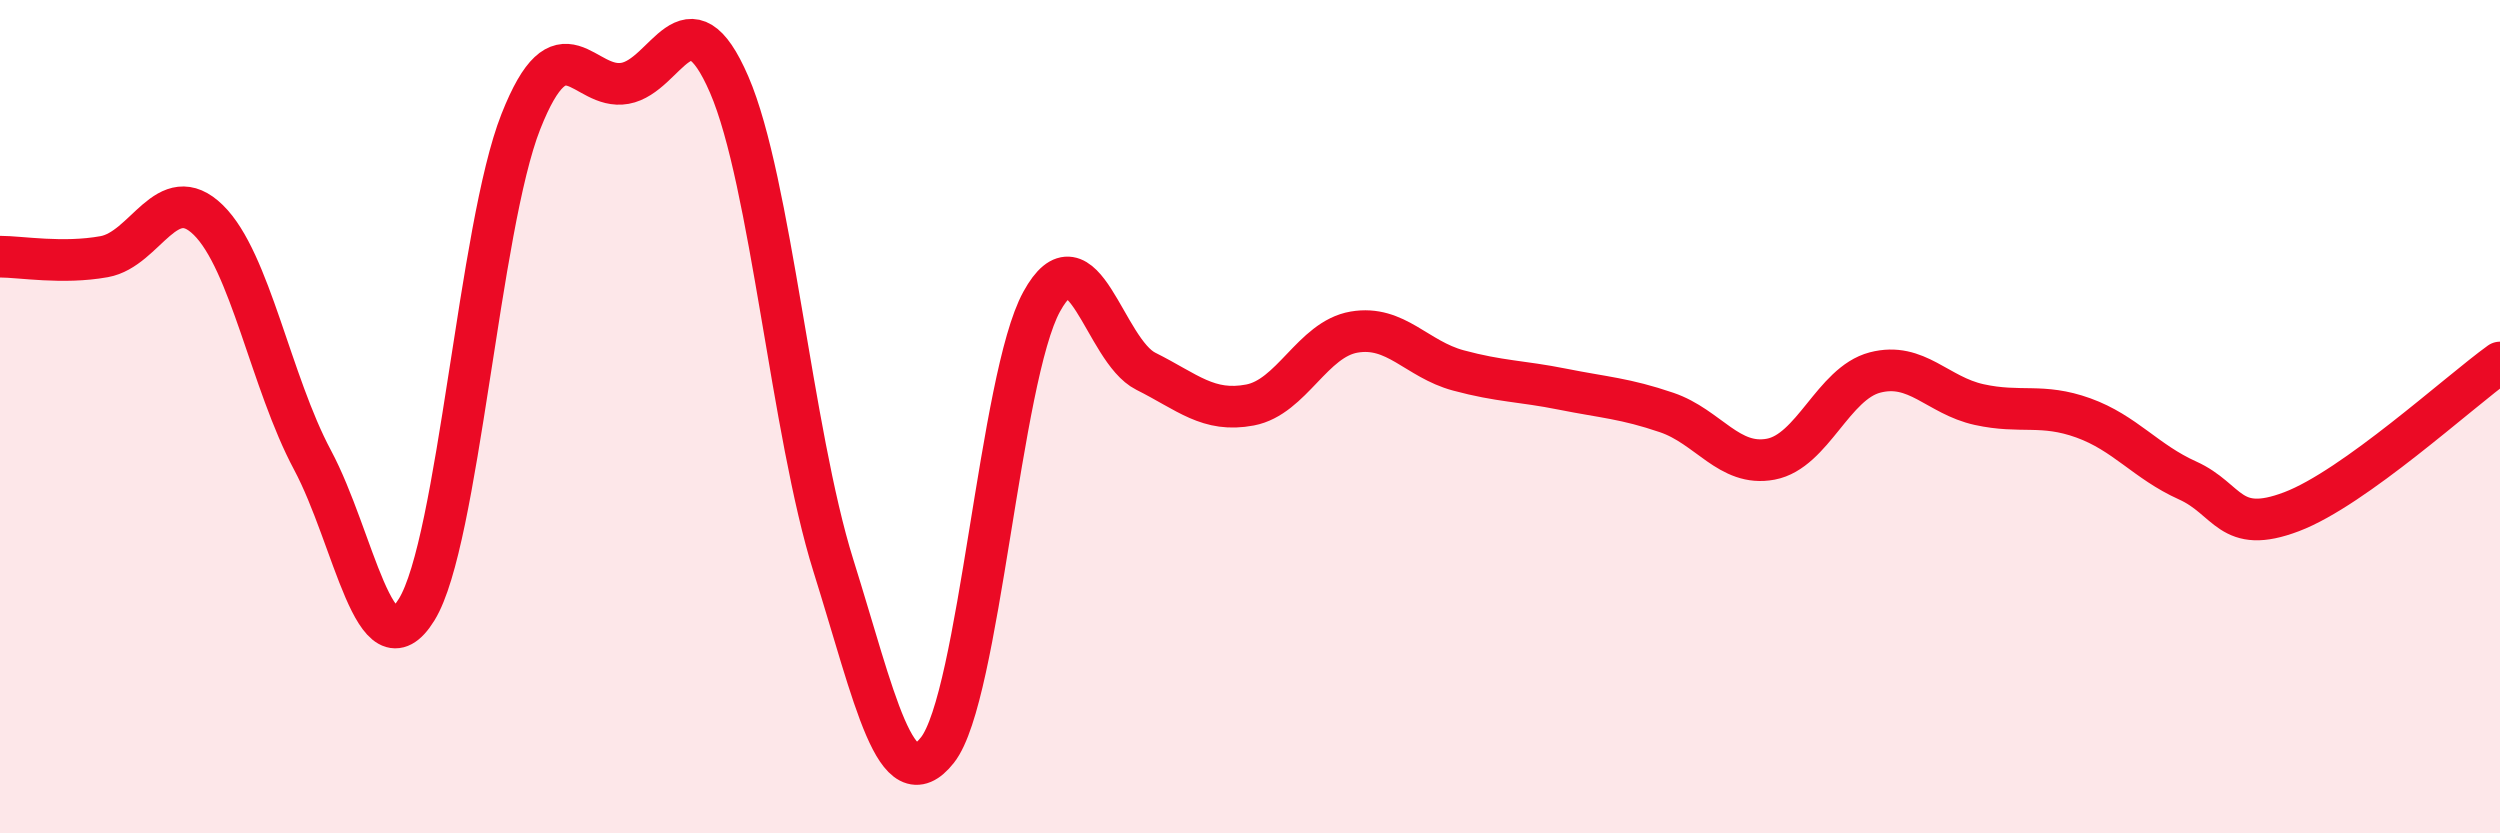
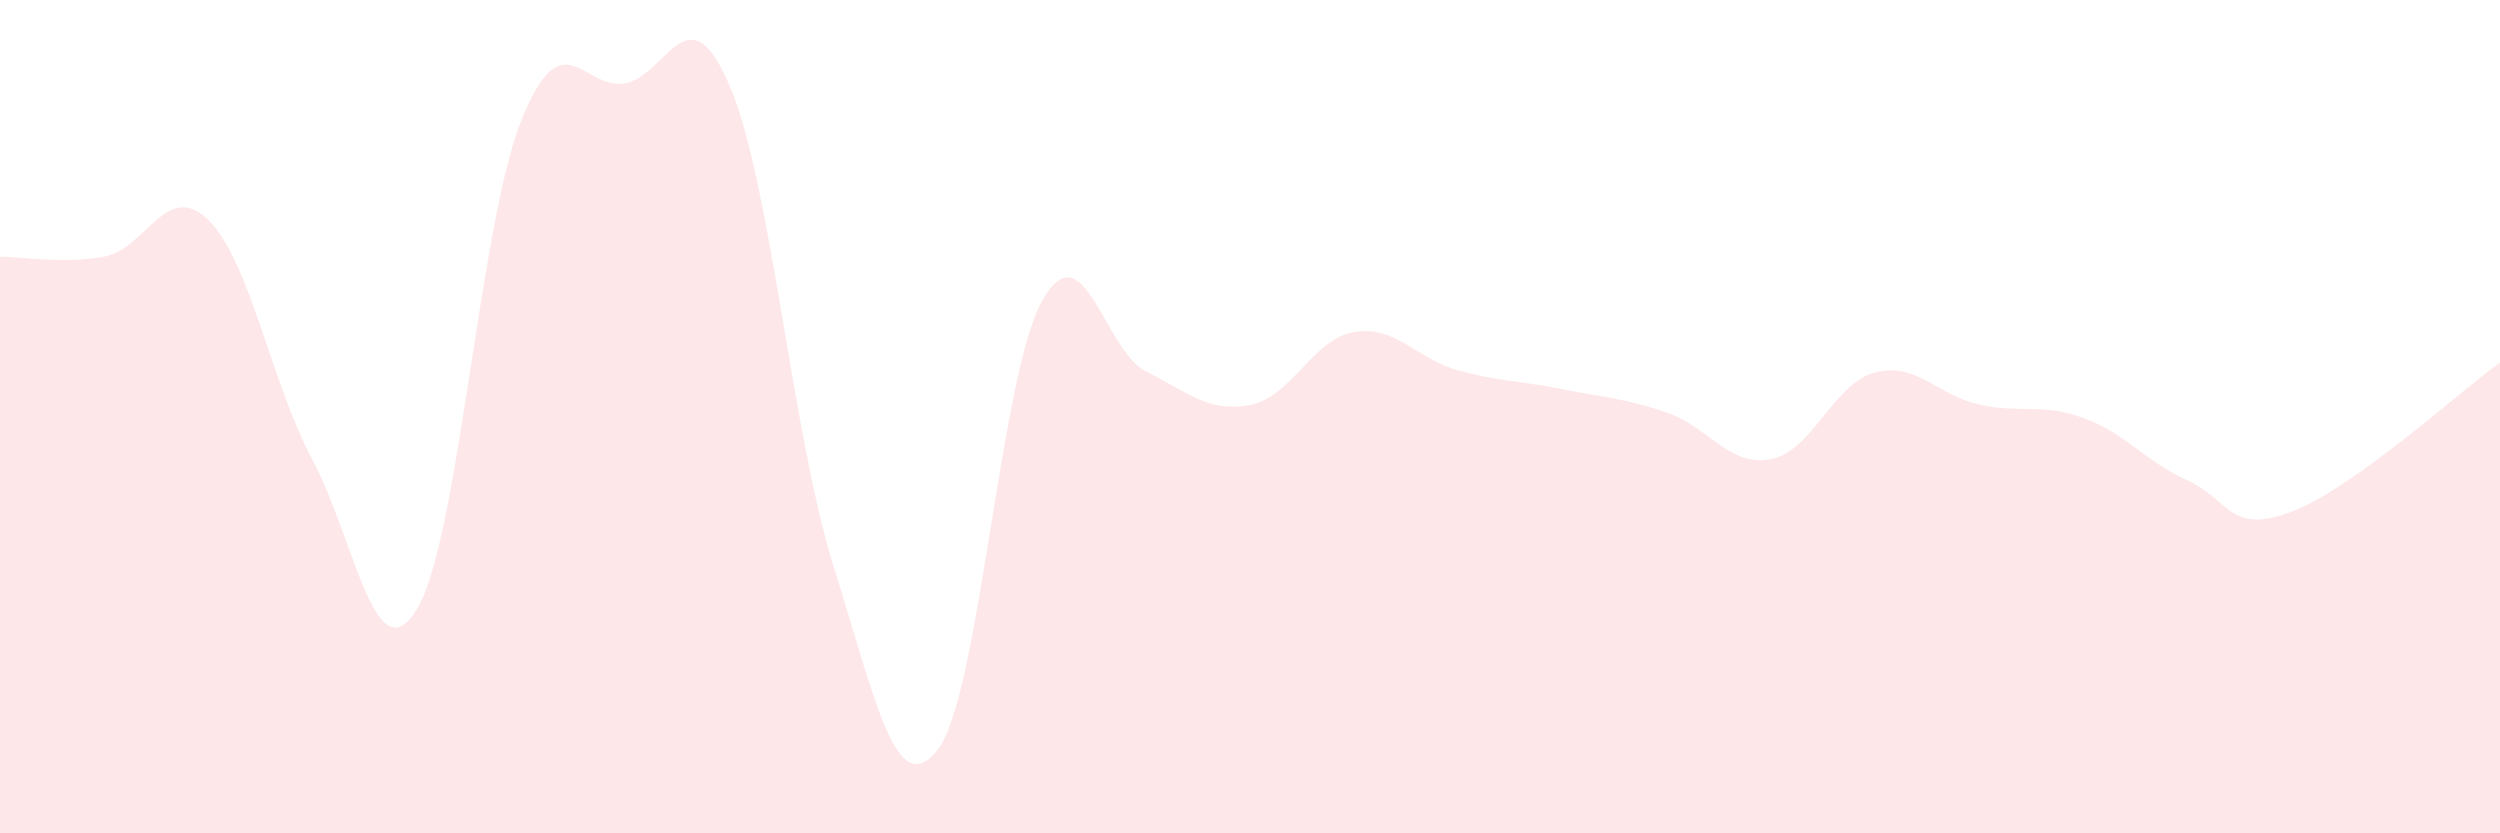
<svg xmlns="http://www.w3.org/2000/svg" width="60" height="20" viewBox="0 0 60 20">
  <path d="M 0,6.16 C 0.5,6.16 1.5,6.34 2.5,6.16 C 3.5,5.98 4,4.3 5,5.28 C 6,6.26 6.5,9.17 7.5,11.04 C 8.5,12.91 9,16.25 10,14.63 C 11,13.01 11.5,5.45 12.5,2.92 C 13.5,0.39 14,2.18 15,2 C 16,1.82 16.5,-0.28 17.5,2.03 C 18.5,4.34 19,10.38 20,13.57 C 21,16.76 21.5,19.27 22.5,18 C 23.5,16.73 24,9.06 25,7.24 C 26,5.42 26.5,8.41 27.5,8.91 C 28.5,9.41 29,9.91 30,9.72 C 31,9.53 31.5,8.14 32.5,7.97 C 33.5,7.8 34,8.62 35,8.89 C 36,9.16 36.5,9.14 37.5,9.34 C 38.5,9.54 39,9.56 40,9.9 C 41,10.24 41.5,11.21 42.5,11.02 C 43.5,10.83 44,9.2 45,8.94 C 46,8.68 46.5,9.49 47.5,9.71 C 48.5,9.93 49,9.67 50,10.03 C 51,10.39 51.5,11.08 52.5,11.53 C 53.5,11.98 53.5,12.85 55,12.28 C 56.5,11.71 59,9.42 60,8.7L60 20L0 20Z" fill="#EB0A25" opacity="0.1" stroke-linecap="round" stroke-linejoin="round" />
-   <path d="M 0,6.16 C 0.5,6.16 1.5,6.34 2.5,6.16 C 3.5,5.98 4,4.3 5,5.28 C 6,6.26 6.5,9.17 7.5,11.04 C 8.5,12.91 9,16.25 10,14.63 C 11,13.01 11.5,5.45 12.5,2.92 C 13.5,0.39 14,2.18 15,2 C 16,1.82 16.5,-0.28 17.5,2.03 C 18.5,4.34 19,10.38 20,13.57 C 21,16.76 21.5,19.27 22.5,18 C 23.5,16.73 24,9.06 25,7.24 C 26,5.42 26.5,8.41 27.5,8.91 C 28.5,9.41 29,9.91 30,9.72 C 31,9.53 31.5,8.14 32.5,7.97 C 33.5,7.8 34,8.62 35,8.89 C 36,9.16 36.5,9.14 37.5,9.34 C 38.5,9.54 39,9.56 40,9.9 C 41,10.24 41.5,11.21 42.5,11.02 C 43.5,10.83 44,9.2 45,8.94 C 46,8.68 46.5,9.49 47.5,9.71 C 48.5,9.93 49,9.67 50,10.03 C 51,10.39 51.5,11.08 52.5,11.53 C 53.5,11.98 53.5,12.85 55,12.28 C 56.5,11.71 59,9.42 60,8.7" stroke="#EB0A25" stroke-width="1" fill="none" stroke-linecap="round" stroke-linejoin="round" />
</svg>